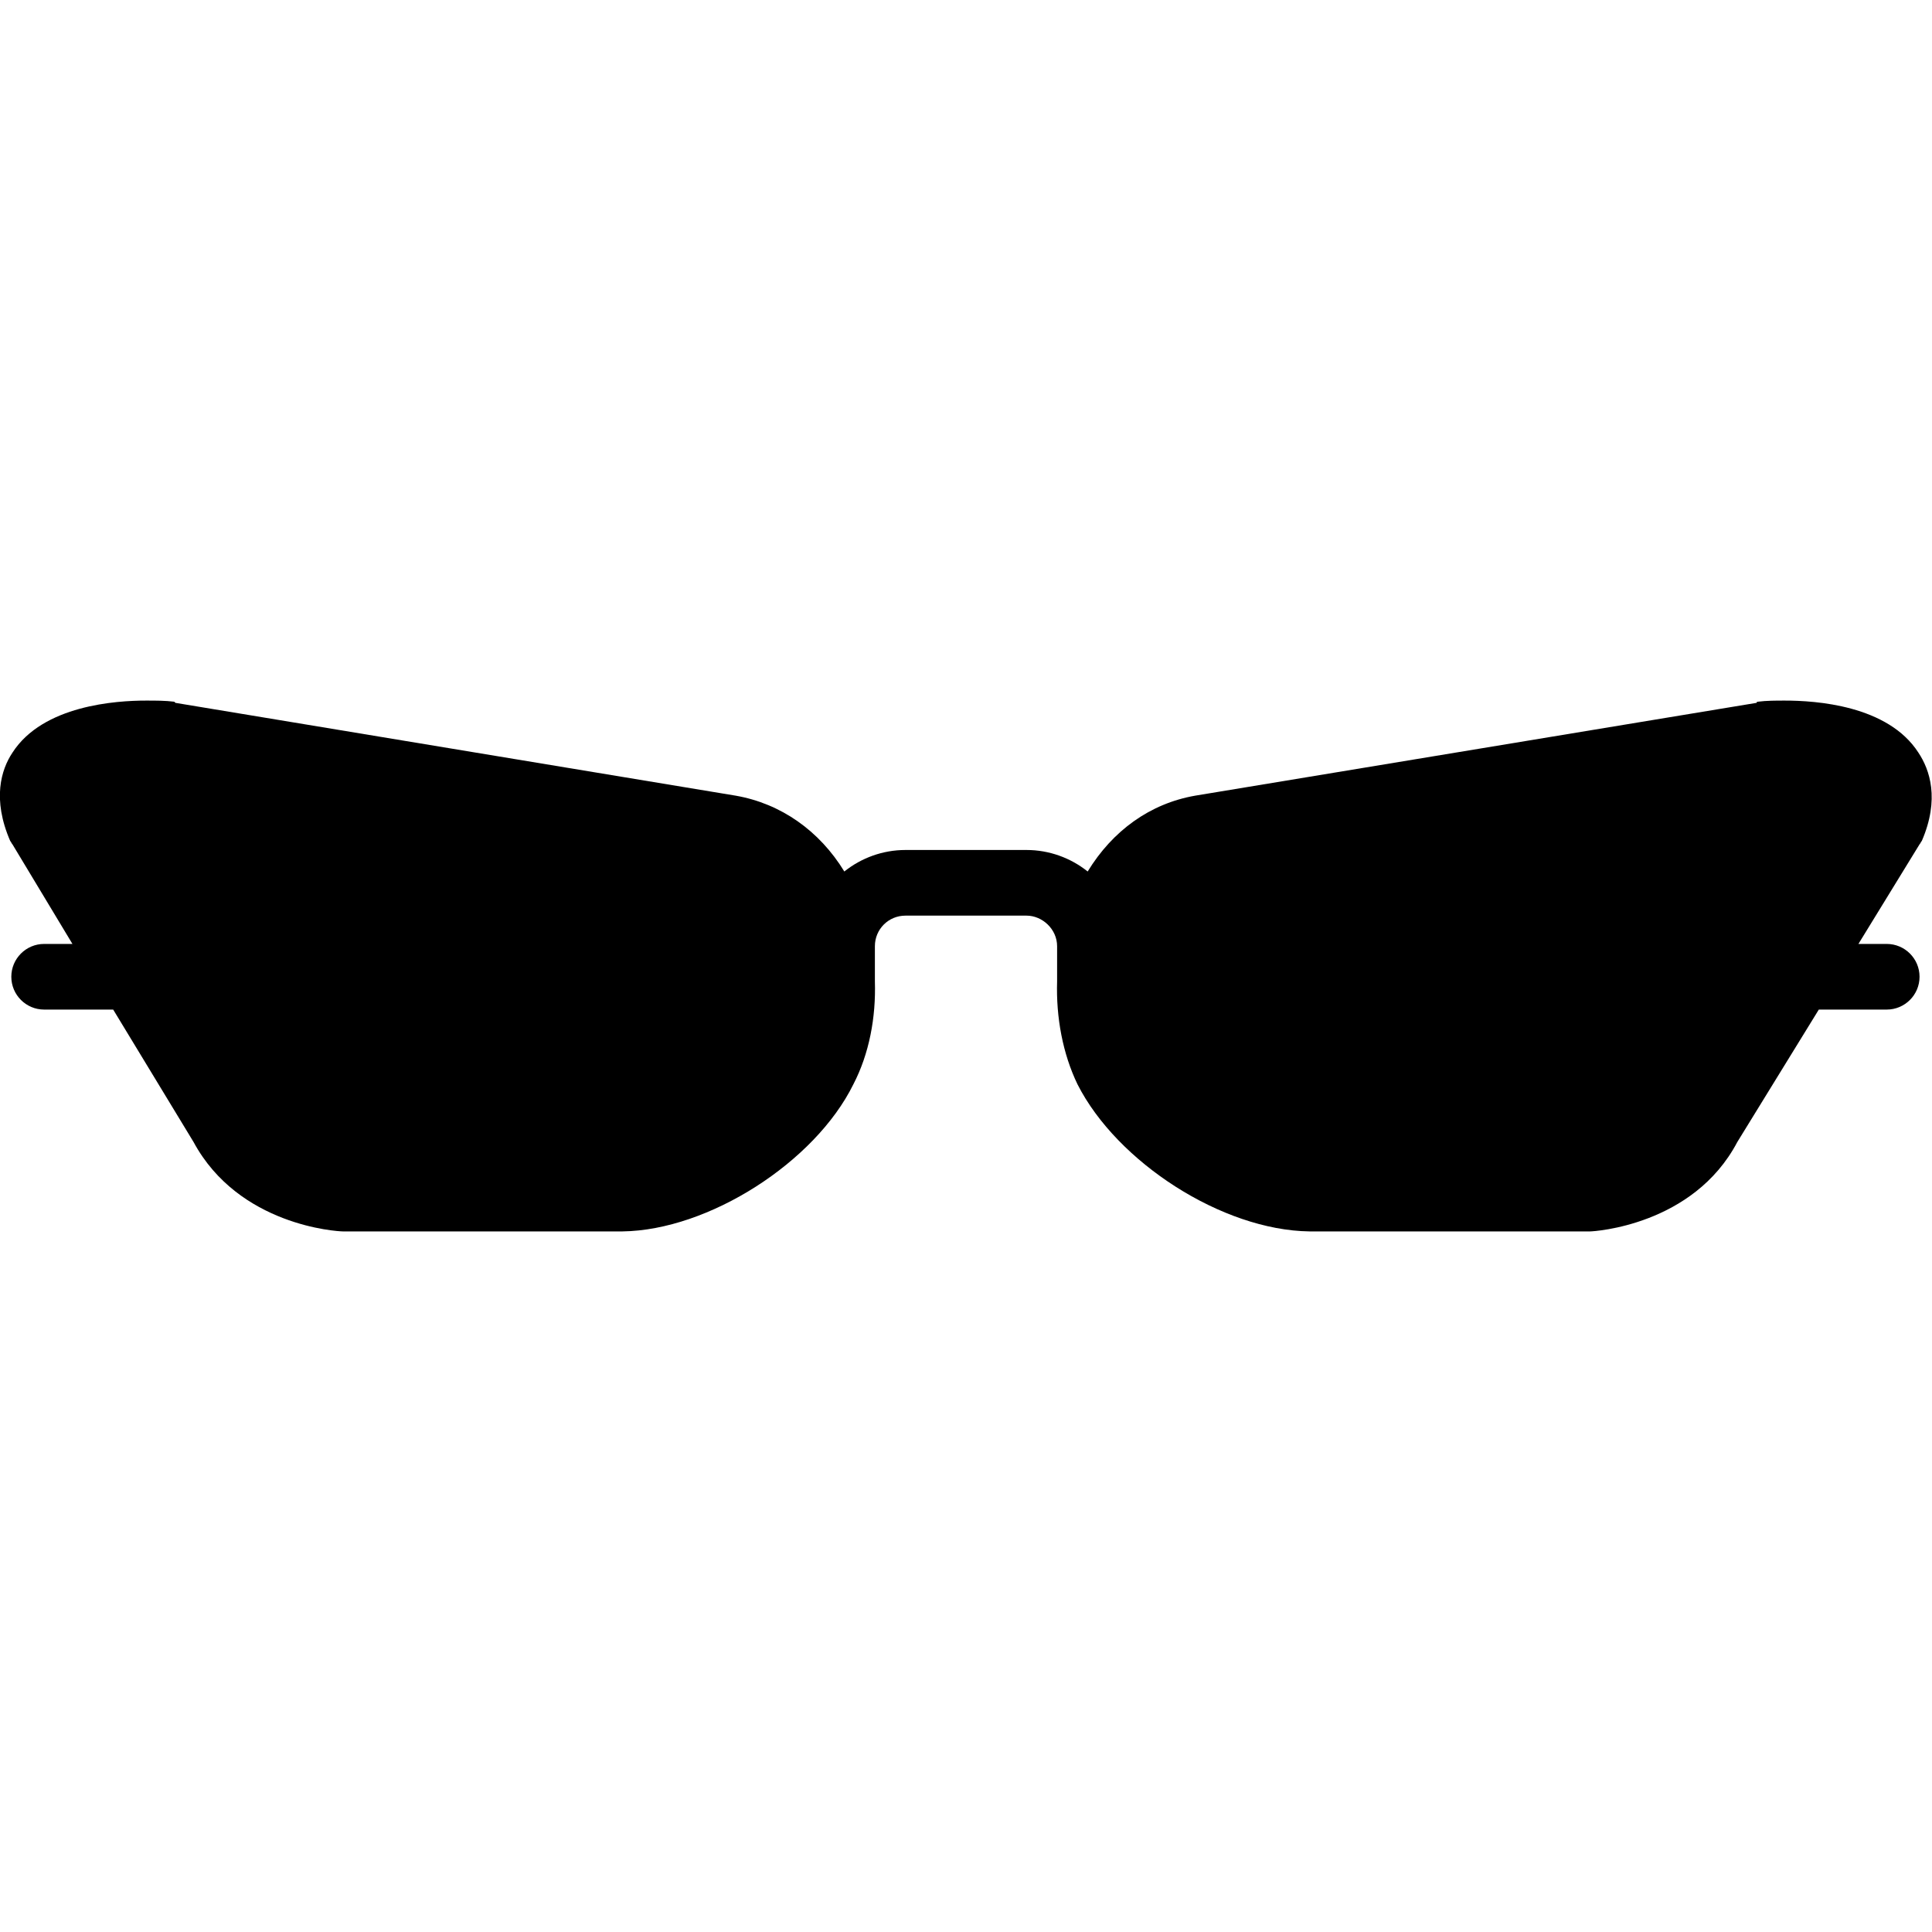
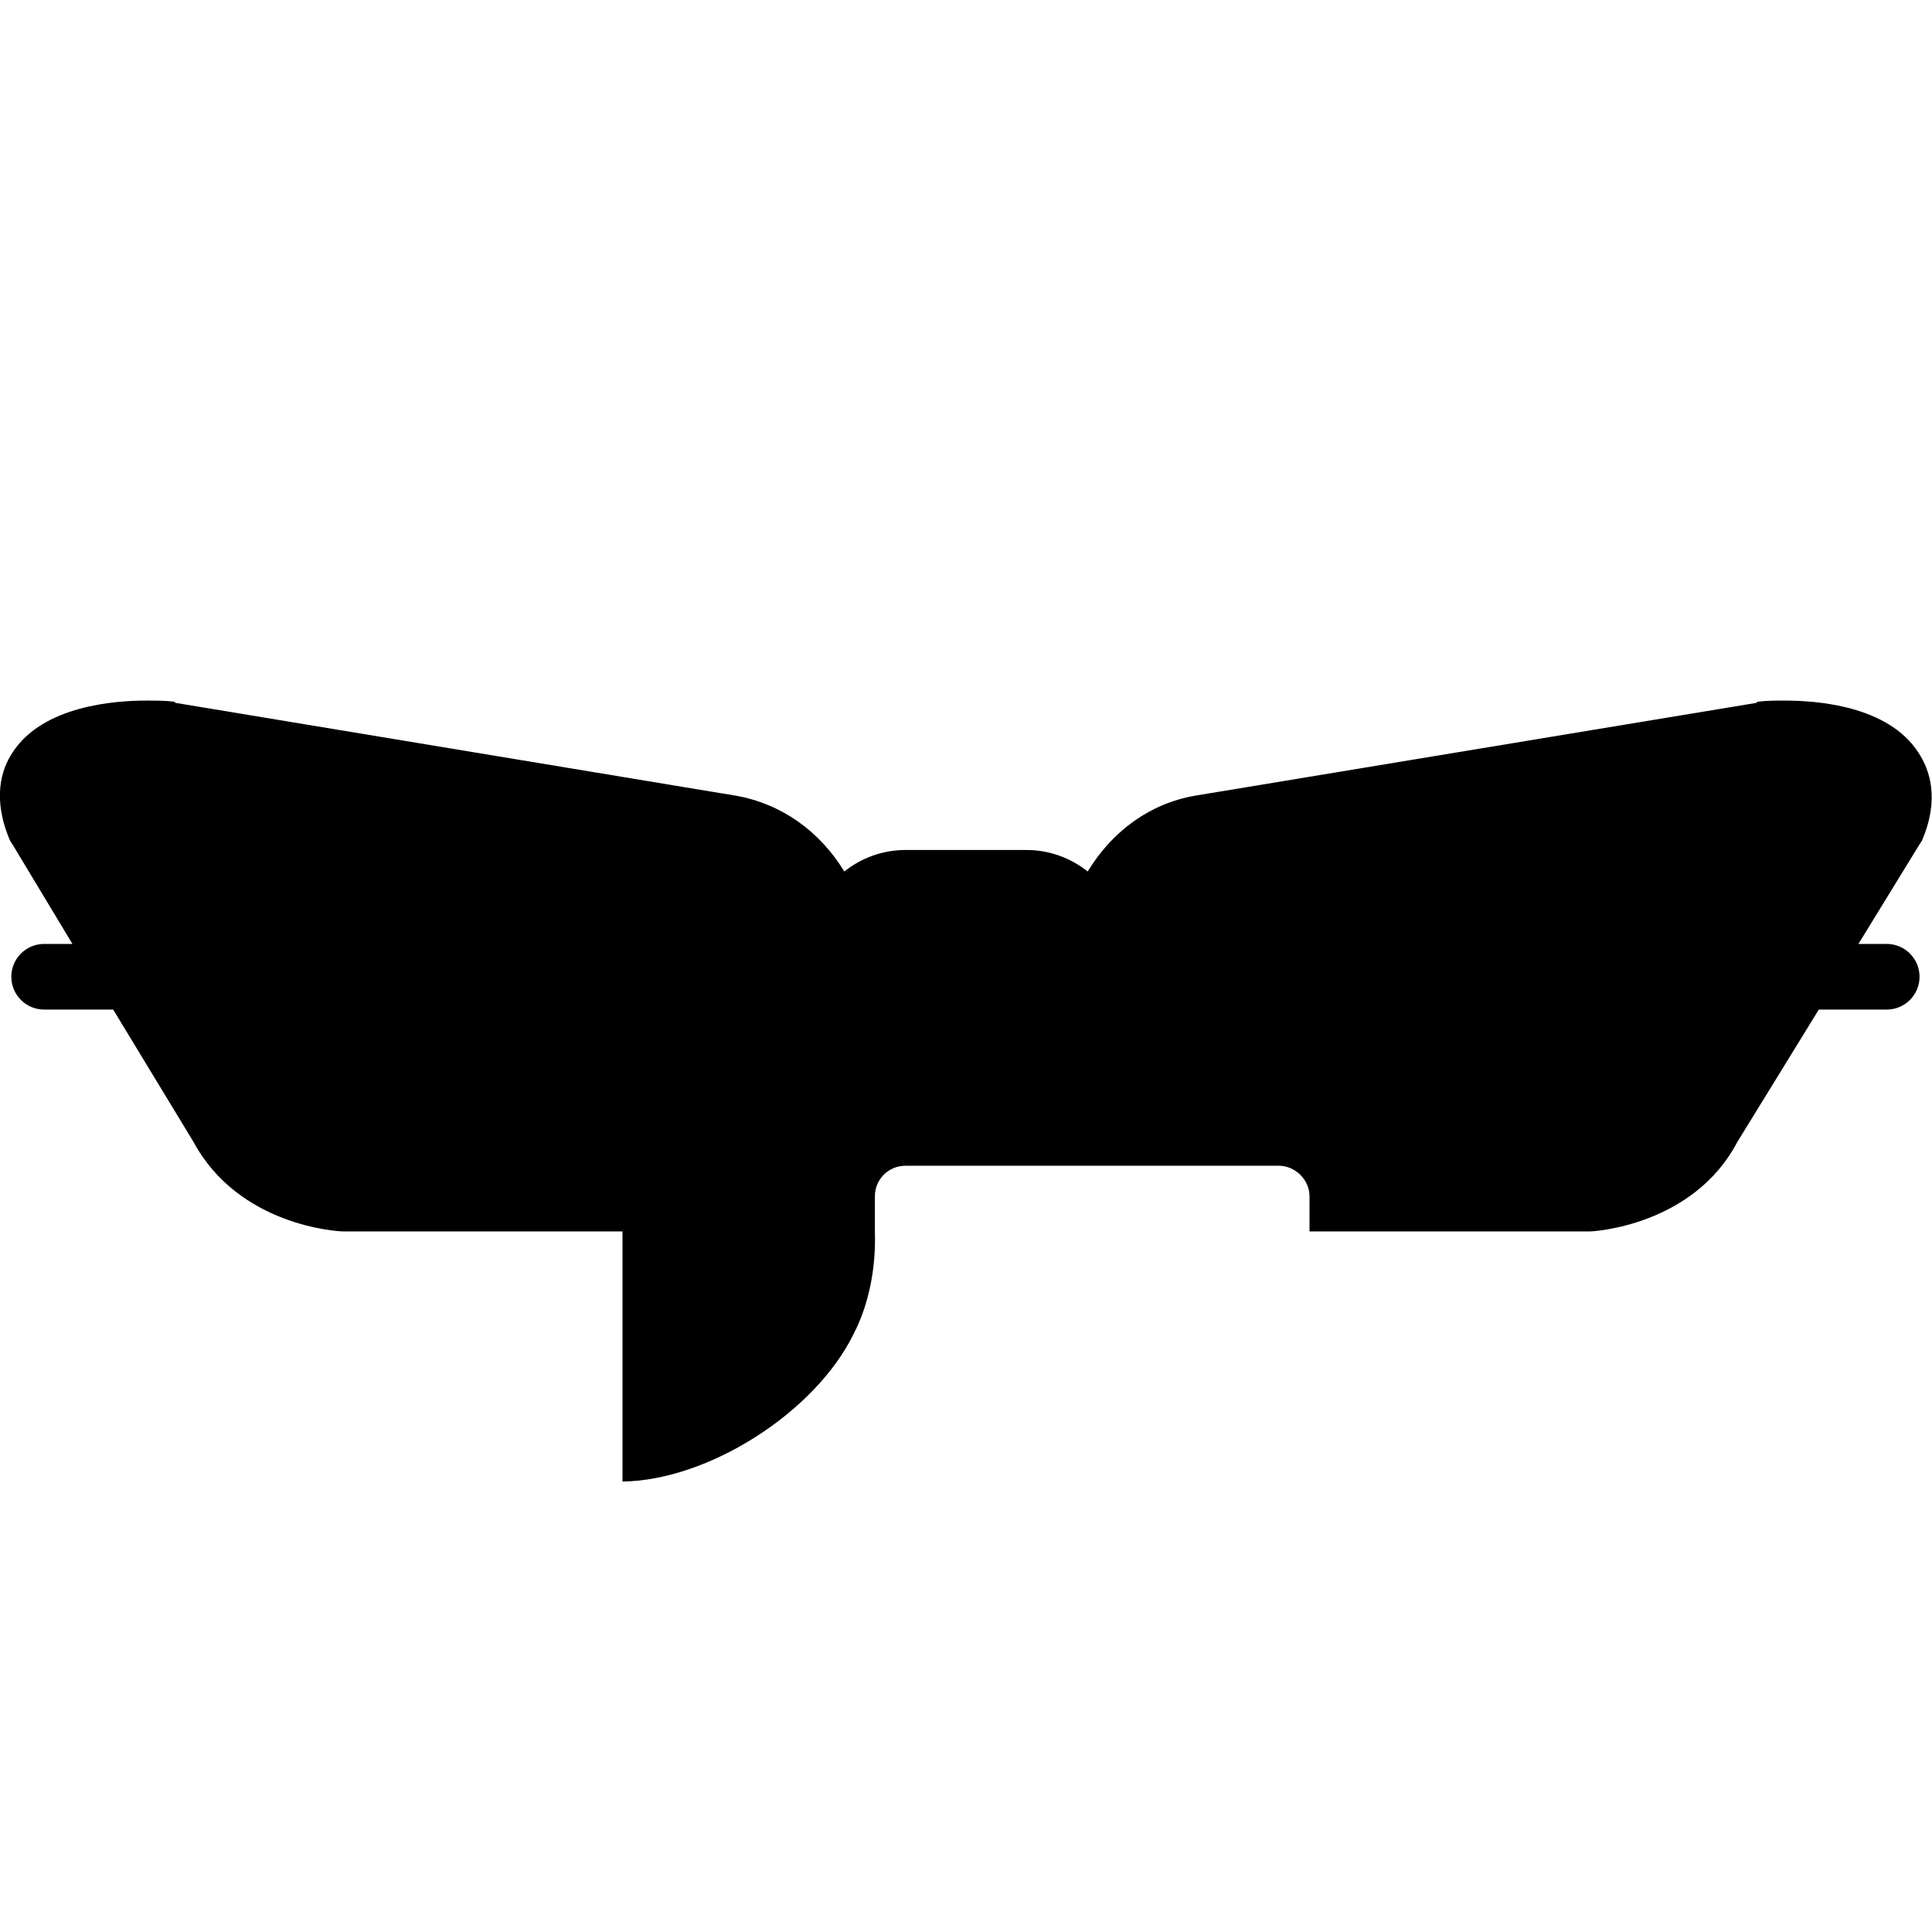
<svg xmlns="http://www.w3.org/2000/svg" width="512" height="512" viewBox="0 0 1707 1707" fill-rule="evenodd">
-   <path d="M550 1088H303c-5 0-92-5-132-79l-71-117H39c-16 0-29-13-29-29s13-29 29-29h25l-53-88c-1-1-1-2-2-3-16-37-8-63 2-78 27-42 92-46 118-46 9 0 17 0 25 1l1 1 495 82c40 7 74 31 96 67 15-12 34-19 54-19h107c20 0 39 7 54 19 22-36 55-60 95-67l496-82c0-1 1-1 1-1 8-1 16-1 24-1 27 0 91 4 118 46 10 15 19 41 3 78-1 1-1 2-2 3l-54 88h25c16 0 29 13 29 29s-13 29-29 29h-60l-72 117c-39 74-127 79-130 79h-248c-77-1-170-61-205-130-13-27-19-59-18-91v-31c0-15-13-27-27-27H800c-15 0-27 12-27 27v31c1 32-5 64-19 91-34 69-128 129-204 130z" />
+   <path d="M550 1088H303c-5 0-92-5-132-79l-71-117H39c-16 0-29-13-29-29s13-29 29-29h25l-53-88c-1-1-1-2-2-3-16-37-8-63 2-78 27-42 92-46 118-46 9 0 17 0 25 1l1 1 495 82c40 7 74 31 96 67 15-12 34-19 54-19h107c20 0 39 7 54 19 22-36 55-60 95-67l496-82c0-1 1-1 1-1 8-1 16-1 24-1 27 0 91 4 118 46 10 15 19 41 3 78-1 1-1 2-2 3l-54 88h25c16 0 29 13 29 29s-13 29-29 29h-60l-72 117c-39 74-127 79-130 79h-248v-31c0-15-13-27-27-27H800c-15 0-27 12-27 27v31c1 32-5 64-19 91-34 69-128 129-204 130z" />
</svg>